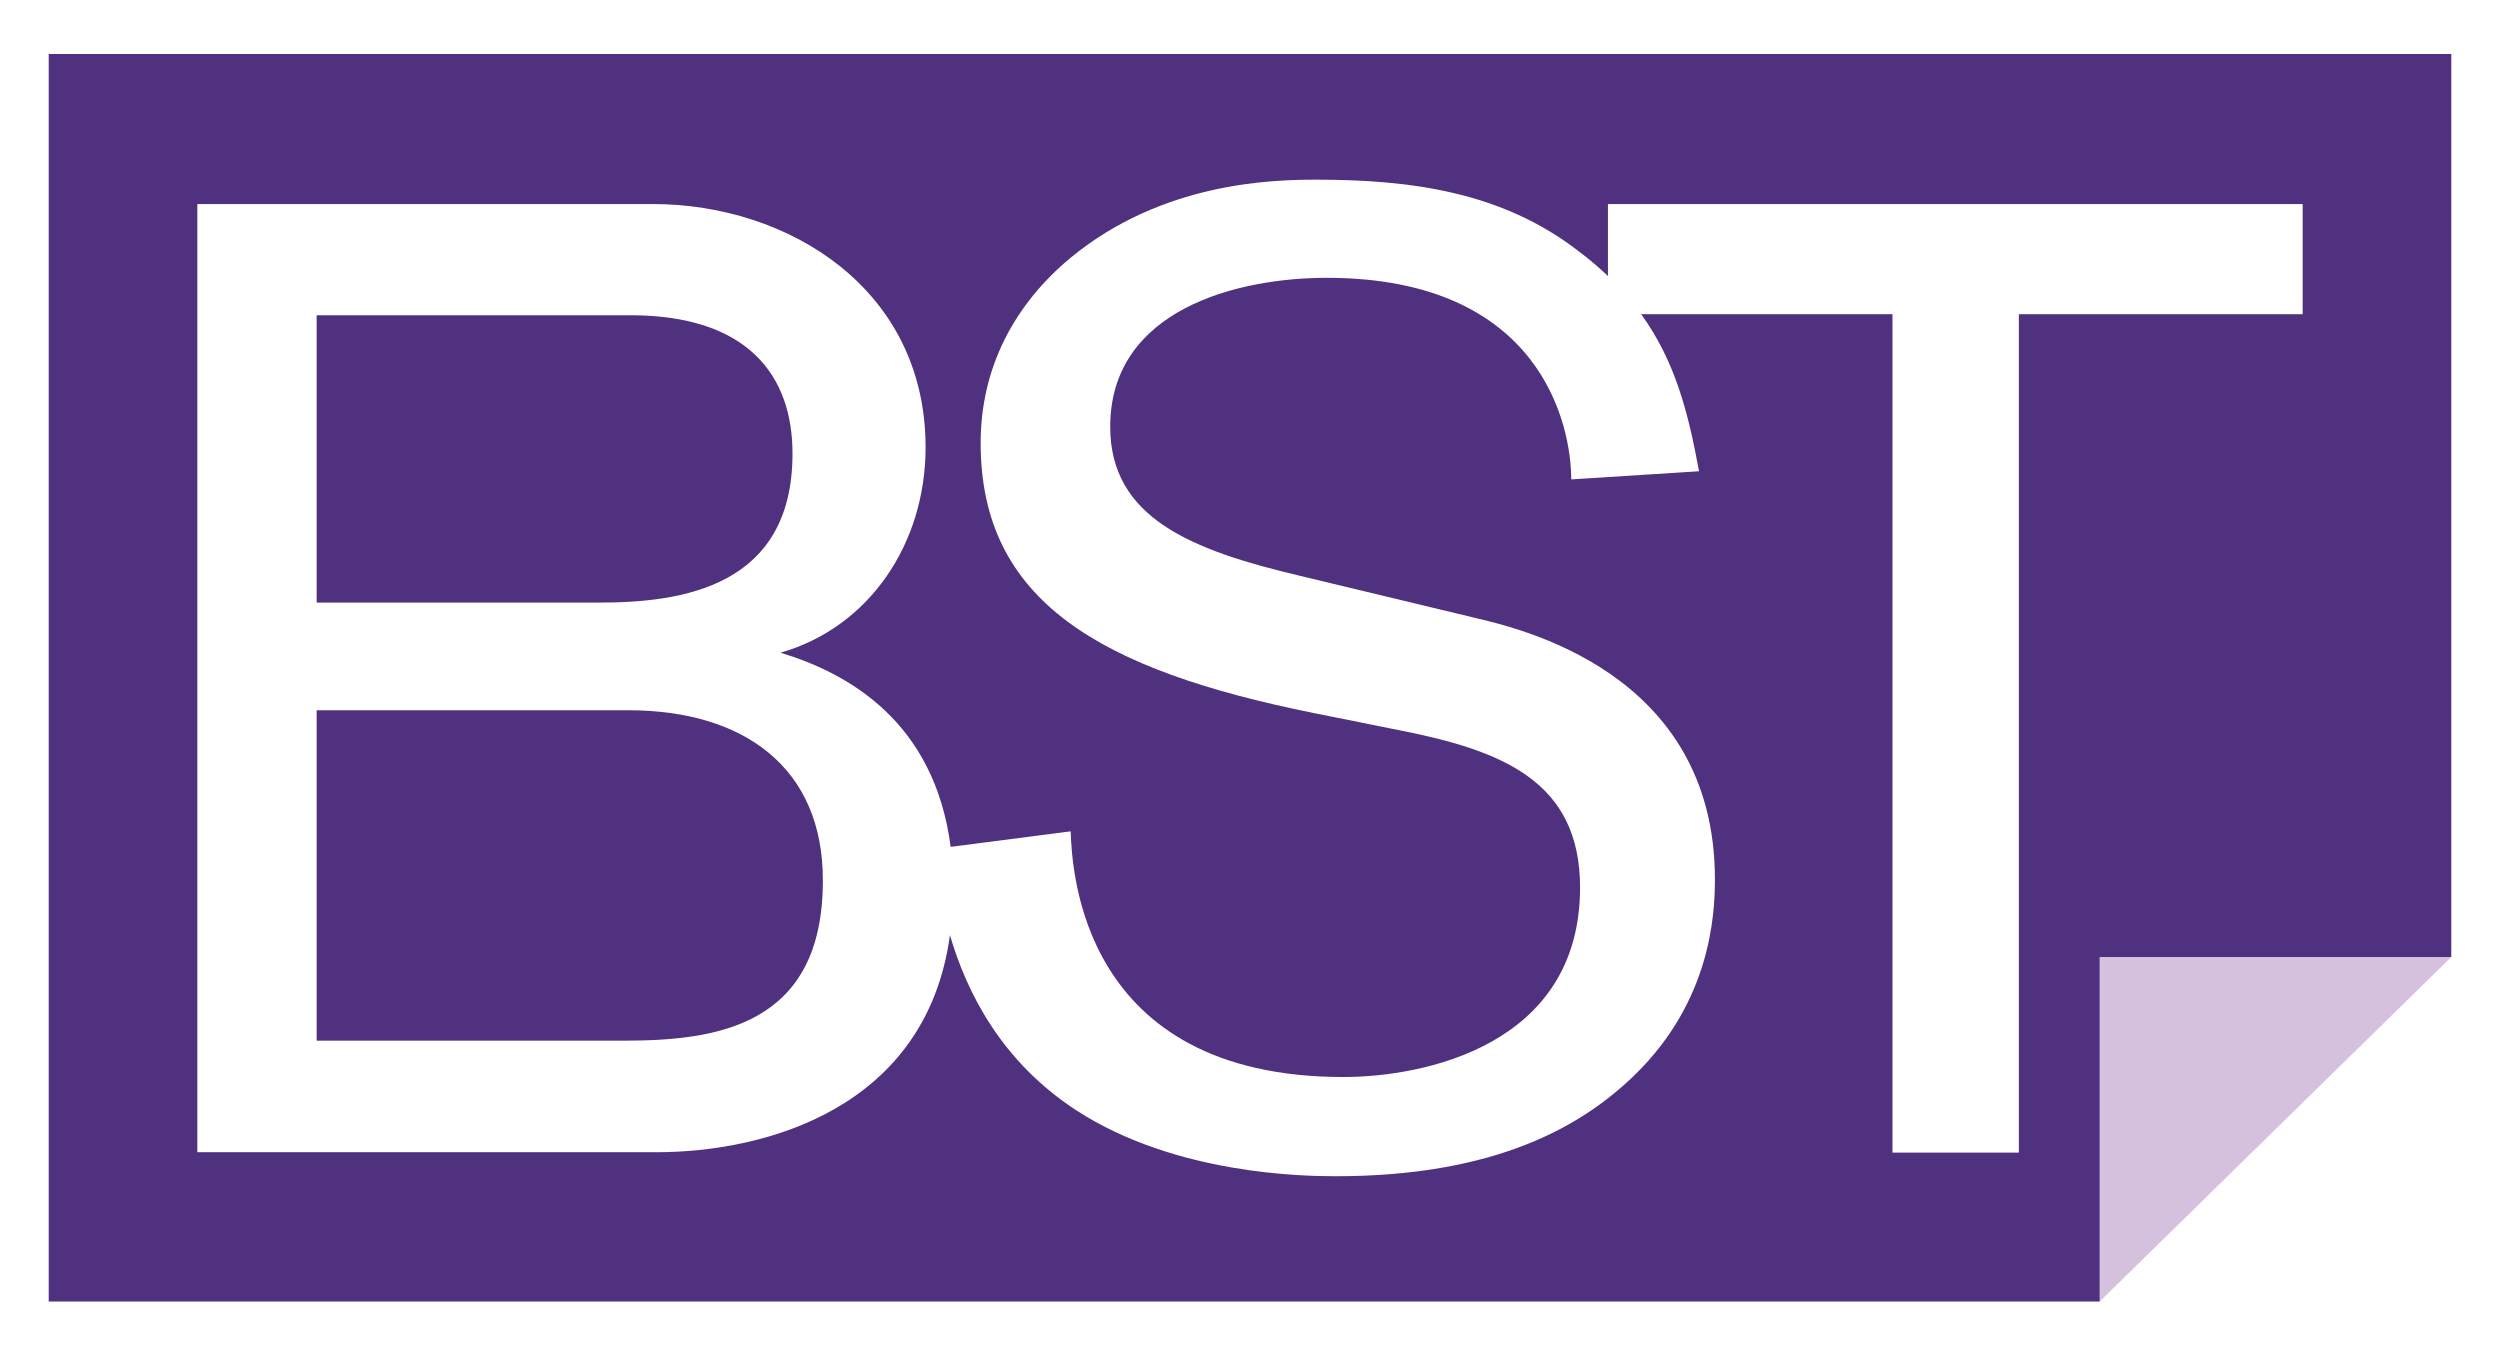
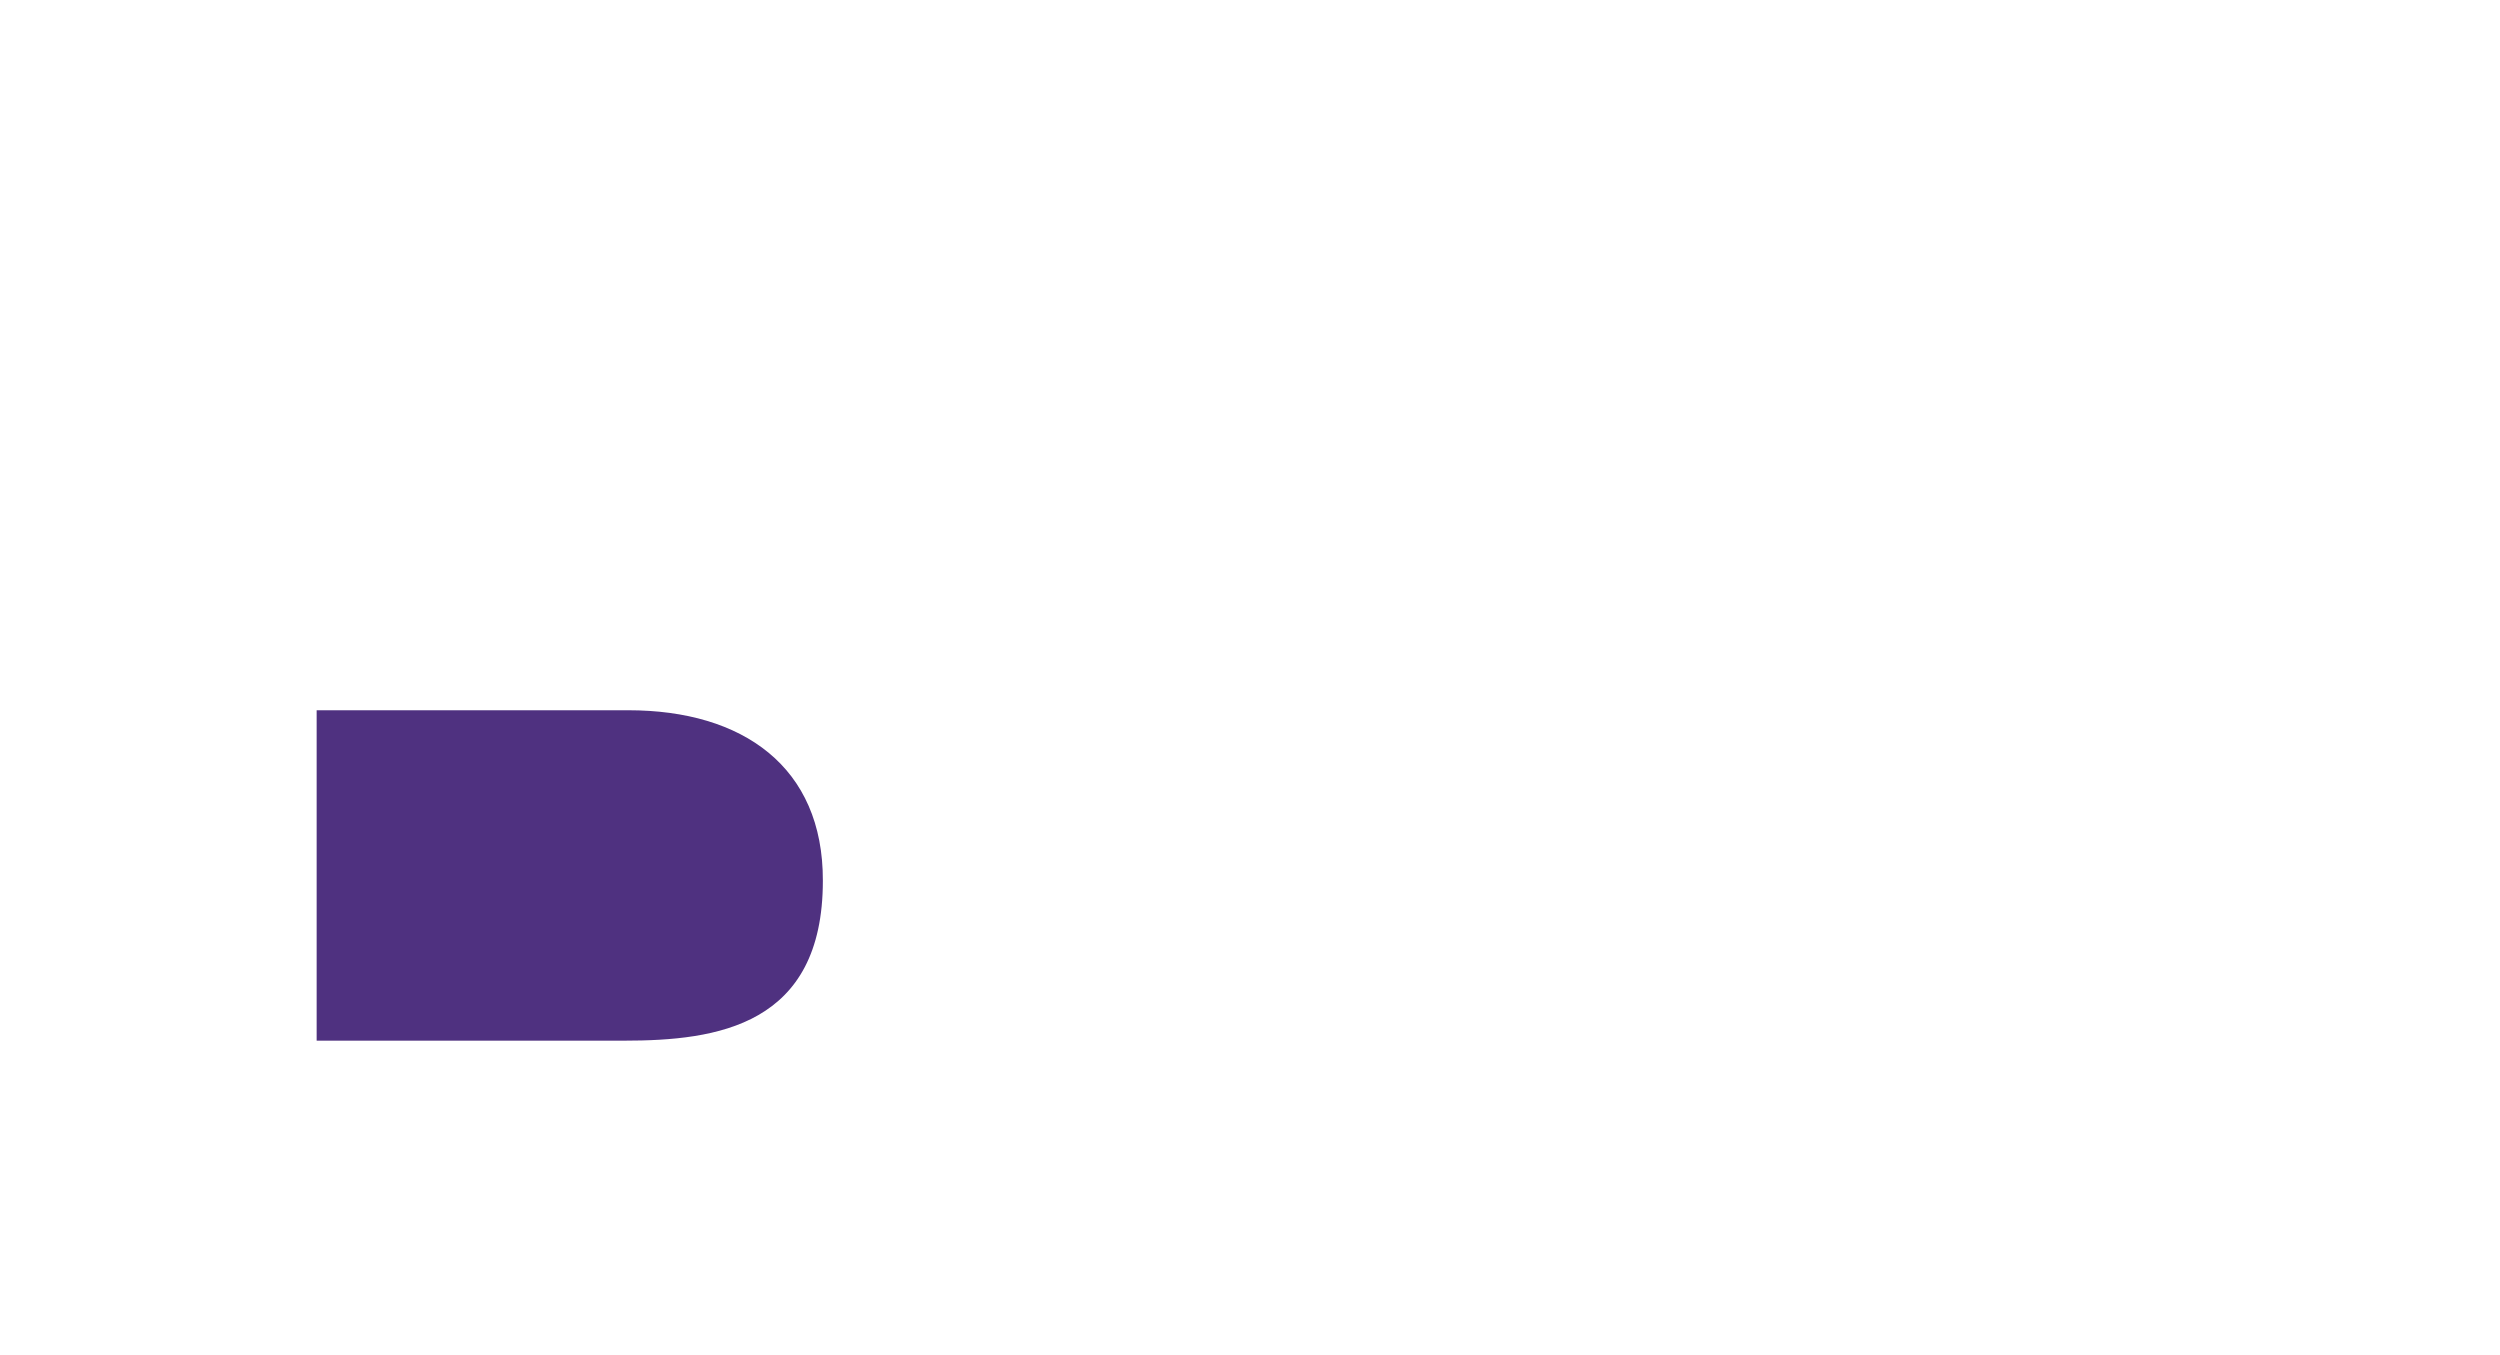
<svg xmlns="http://www.w3.org/2000/svg" version="1.1" id="Layer_1" x="0px" y="0px" viewBox="0 0 708.2 383.9" style="enable-background:new 0 0 708.2 383.9;" xml:space="preserve">
  <style type="text/css">
	.st0{fill:#D5C1DE;}
	.st1{fill:#4F3180;}
</style>
  <g>
-     <polyline class="st0" points="594.8,368.7 594.8,271.1 694.4,271.1  " />
    <path class="st1" d="M178,201.2H89.7v93.6h87.1c26.3,0,56.3-4.2,56.3-45.3C233.2,217.2,210.4,201.2,178,201.2z" />
-     <path class="st1" d="M224.5,128.5c0-22.1-12.6-39.2-46-39.2H89.7v81.4h79.5C193.3,170.8,224.5,166.2,224.5,128.5z" />
-     <path class="st1" d="M13.8,15.3v353.4h581v-97.6h99.6V15.3H13.8z M652.2,89h-80.3v237.5h-35.8V89h-71.2   c9.5,13.1,13.3,27.5,16.4,44.5l-36.2,2.3c0-15.2-8.4-57.1-69.3-57.1c-25.5,0-61.3,9.1-61.3,42.2c0,25.9,23.2,35,53.7,42.2   l49.1,11.8c12.6,3,68.5,15.2,68.5,74.2c0,10.7-1.5,34.6-22.5,55.2c-14.8,14.5-39.2,28.9-84.9,28.9c-8.8,0-45.3-0.4-73.4-18.6   c-21.4-13.9-31.2-33.6-35.9-49.7c-6.7,49.1-52.3,61.5-83.2,61.5H55.9V57.8h129c38.4,0,77.3,24,77.3,68.9c0,27.4-16,51-41.1,58.2   c19.2,5.8,43.6,19.5,48.2,55l34-4.4c0.4,10.7,2.7,69.6,77.3,69.6c22.5,0,67-8.8,67-53.7c0-30.1-22.1-38.8-51-44.5l-24.4-4.9   c-60.5-12.2-94.4-31.6-94.4-76.5c0-21.3,9.5-39.2,25.5-52.5c25.9-21.3,56.7-22.1,69.6-22.1c26.6,0,52.5,3.4,74.2,20.2   c3.1,2.3,5.9,4.7,8.4,7.1V57.8h196.8V89z" />
  </g>
</svg>